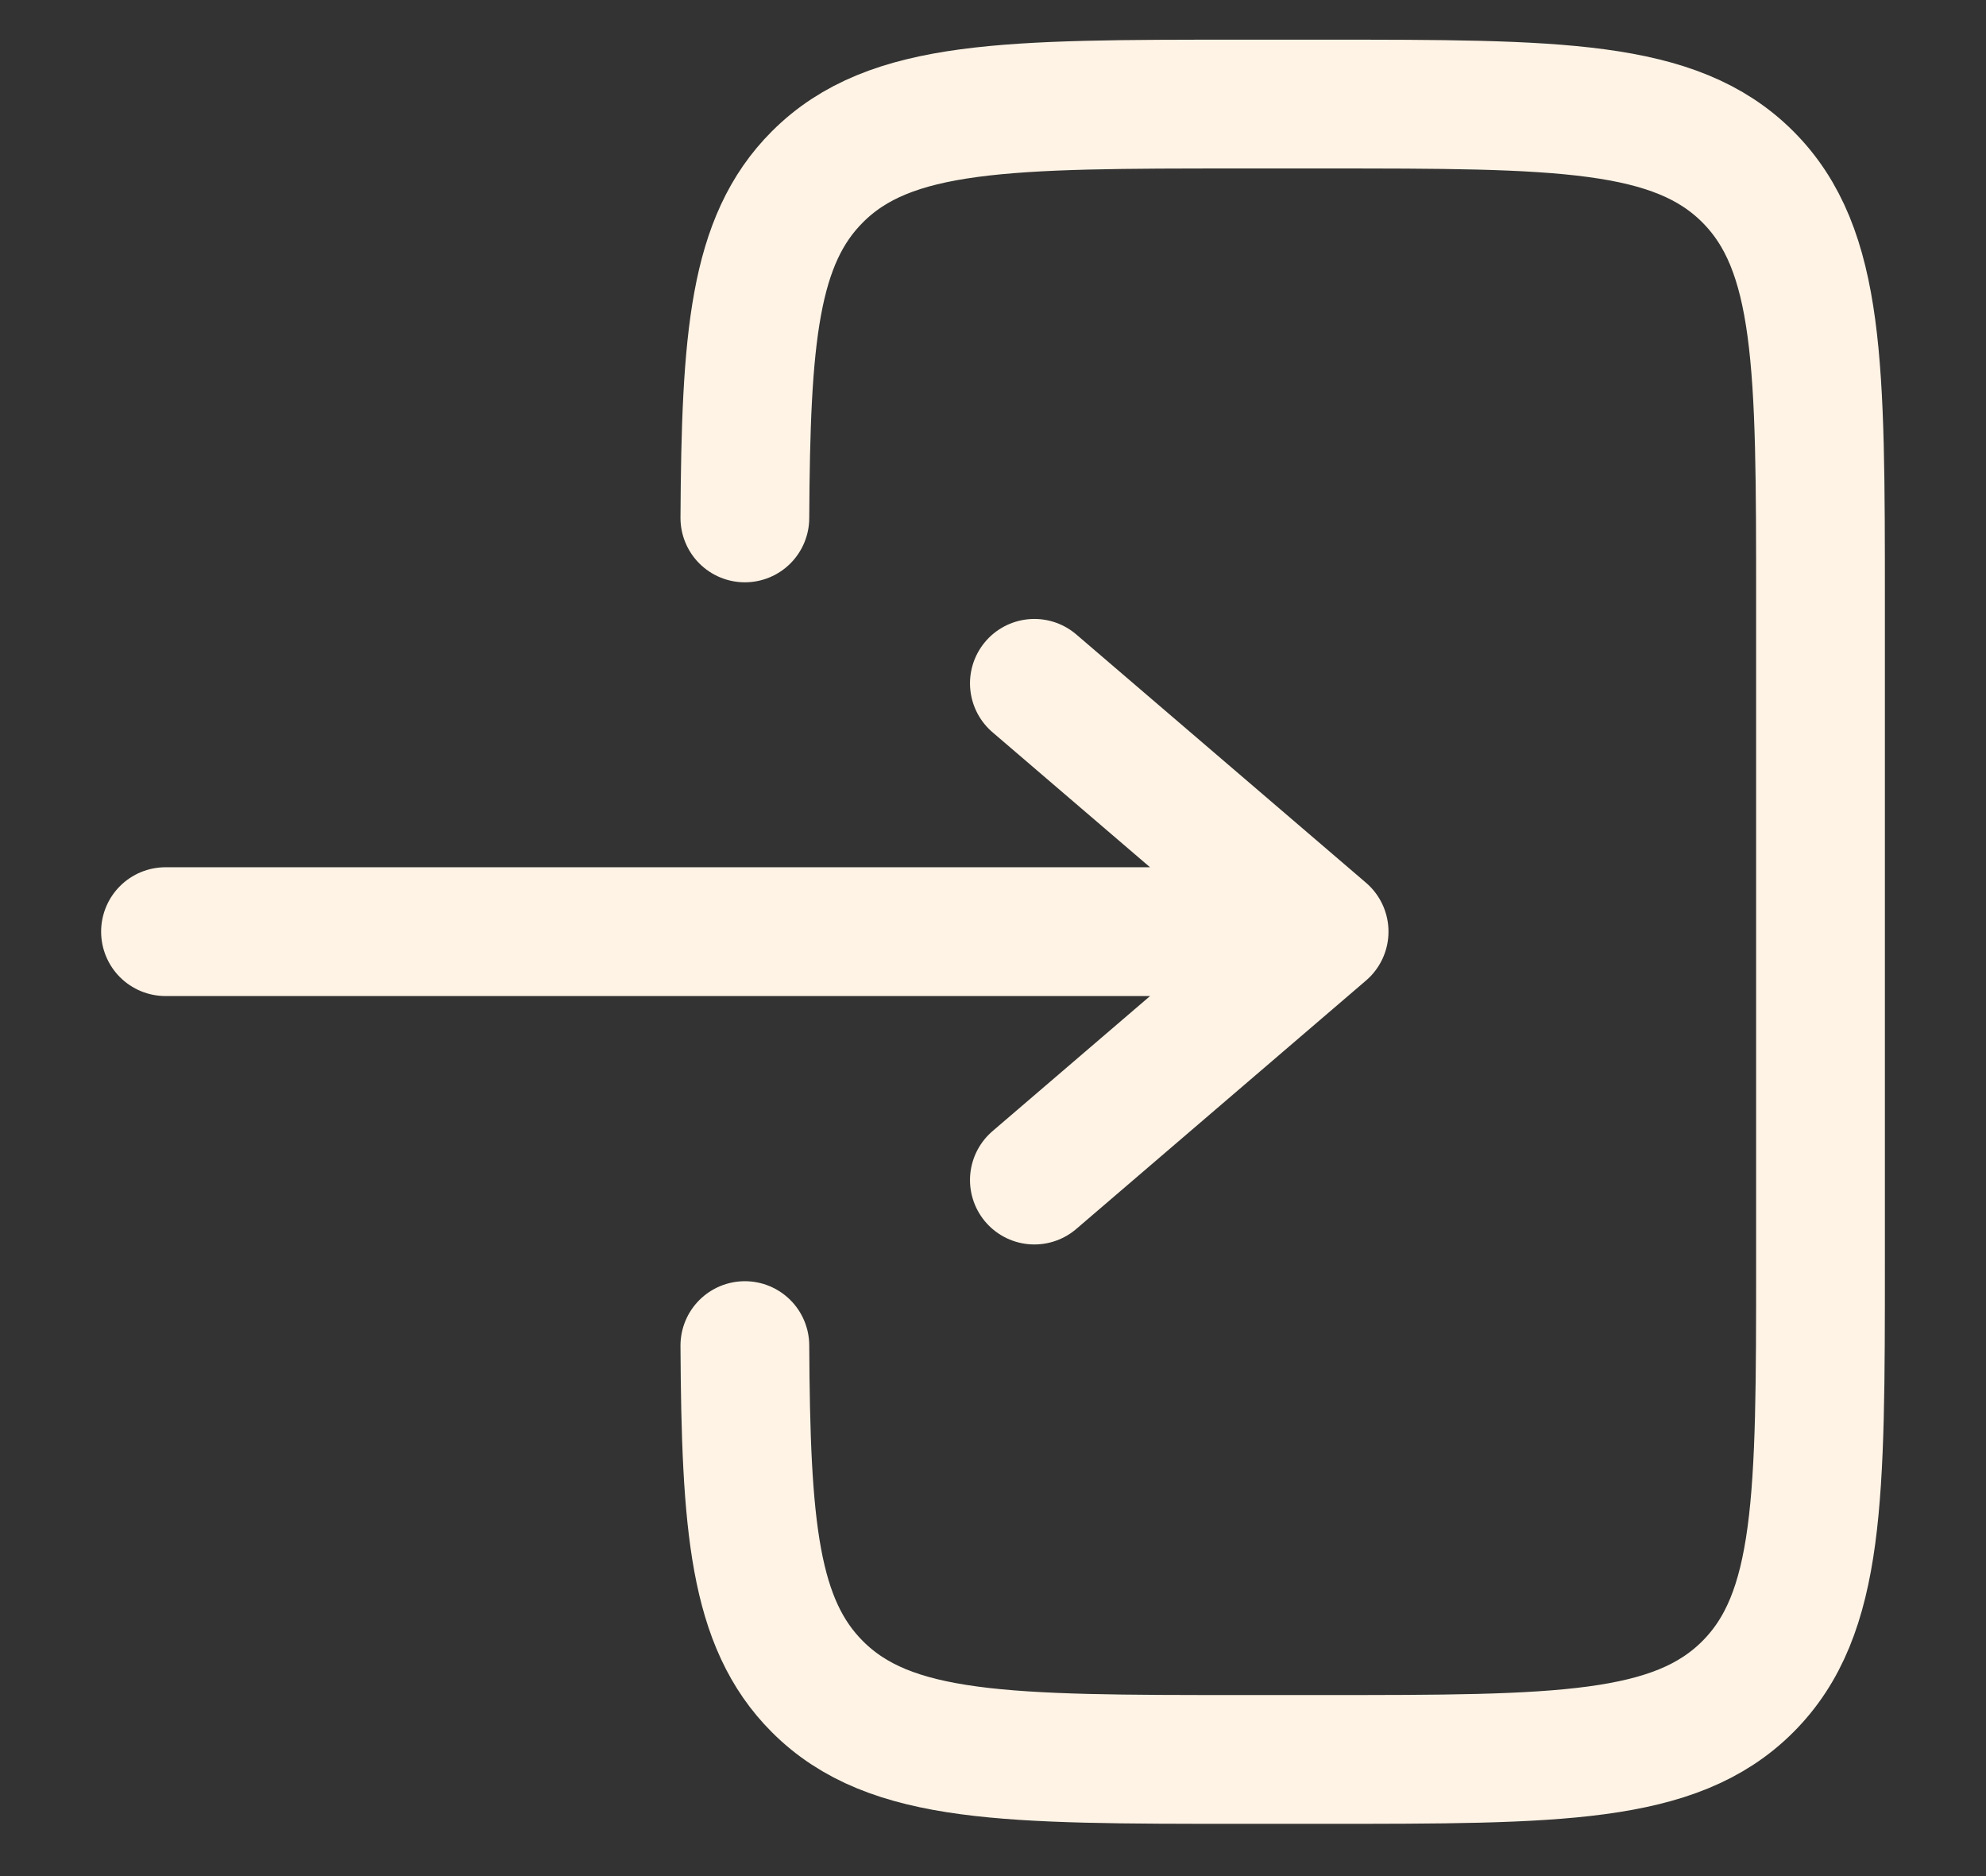
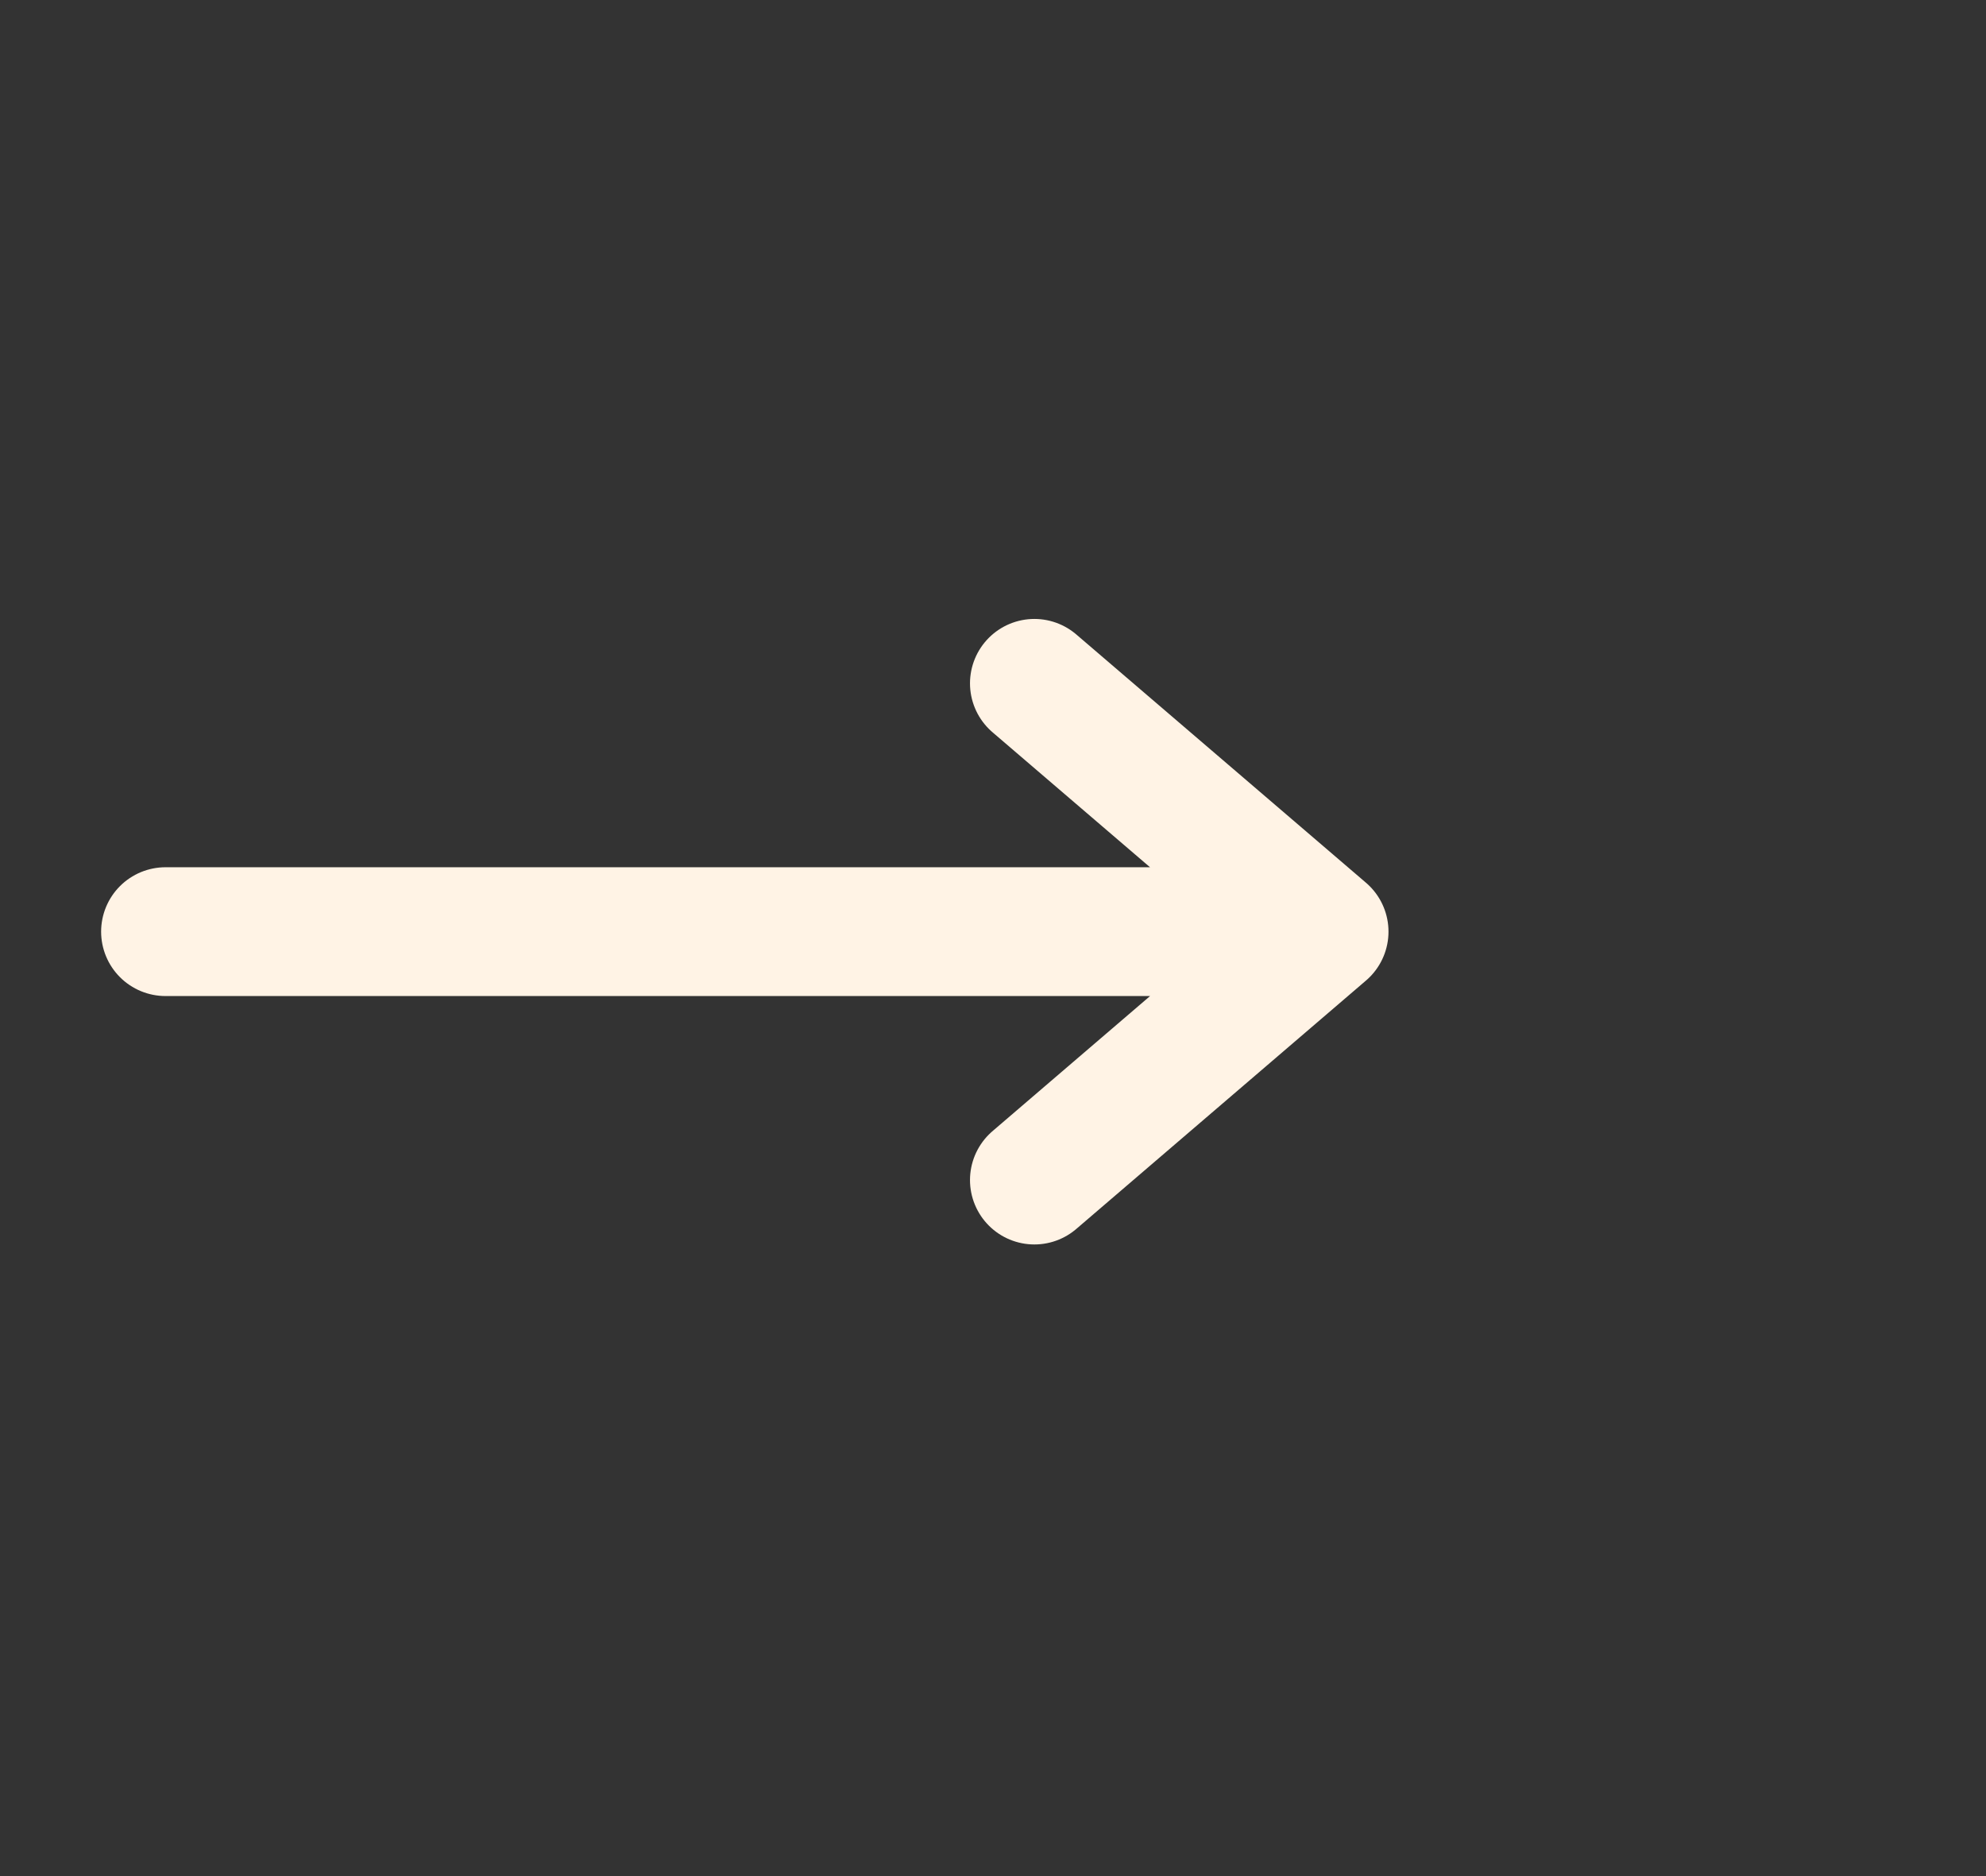
<svg xmlns="http://www.w3.org/2000/svg" width="18" height="17" viewBox="0 0 18 17" fill="none">
  <rect x="0" y="0" width="18" height="17" fill="#333333" stroke="none" />
-   <path d="M6.751 4.693C6.76 3.062 6.832 2.178 7.409 1.602C8.068 0.943 9.128 0.943 11.25 0.943H12C14.121 0.943 15.182 0.943 15.841 1.602C16.5 2.261 16.5 3.322 16.5 5.443V11.443C16.5 13.565 16.5 14.625 15.841 15.284C15.182 15.943 14.121 15.943 12 15.943H11.25C9.128 15.943 8.068 15.943 7.409 15.284C6.832 14.708 6.76 13.825 6.751 12.193" stroke="#FFF3E5" stroke-width="1.167" stroke-linecap="round" />
  <path d="M1.5 8.442H12.001M12.001 8.442L9.375 6.192M12.001 8.442L9.375 10.693" stroke="#FFF3E5" stroke-width="1.167" stroke-linecap="round" stroke-linejoin="round" />
</svg>